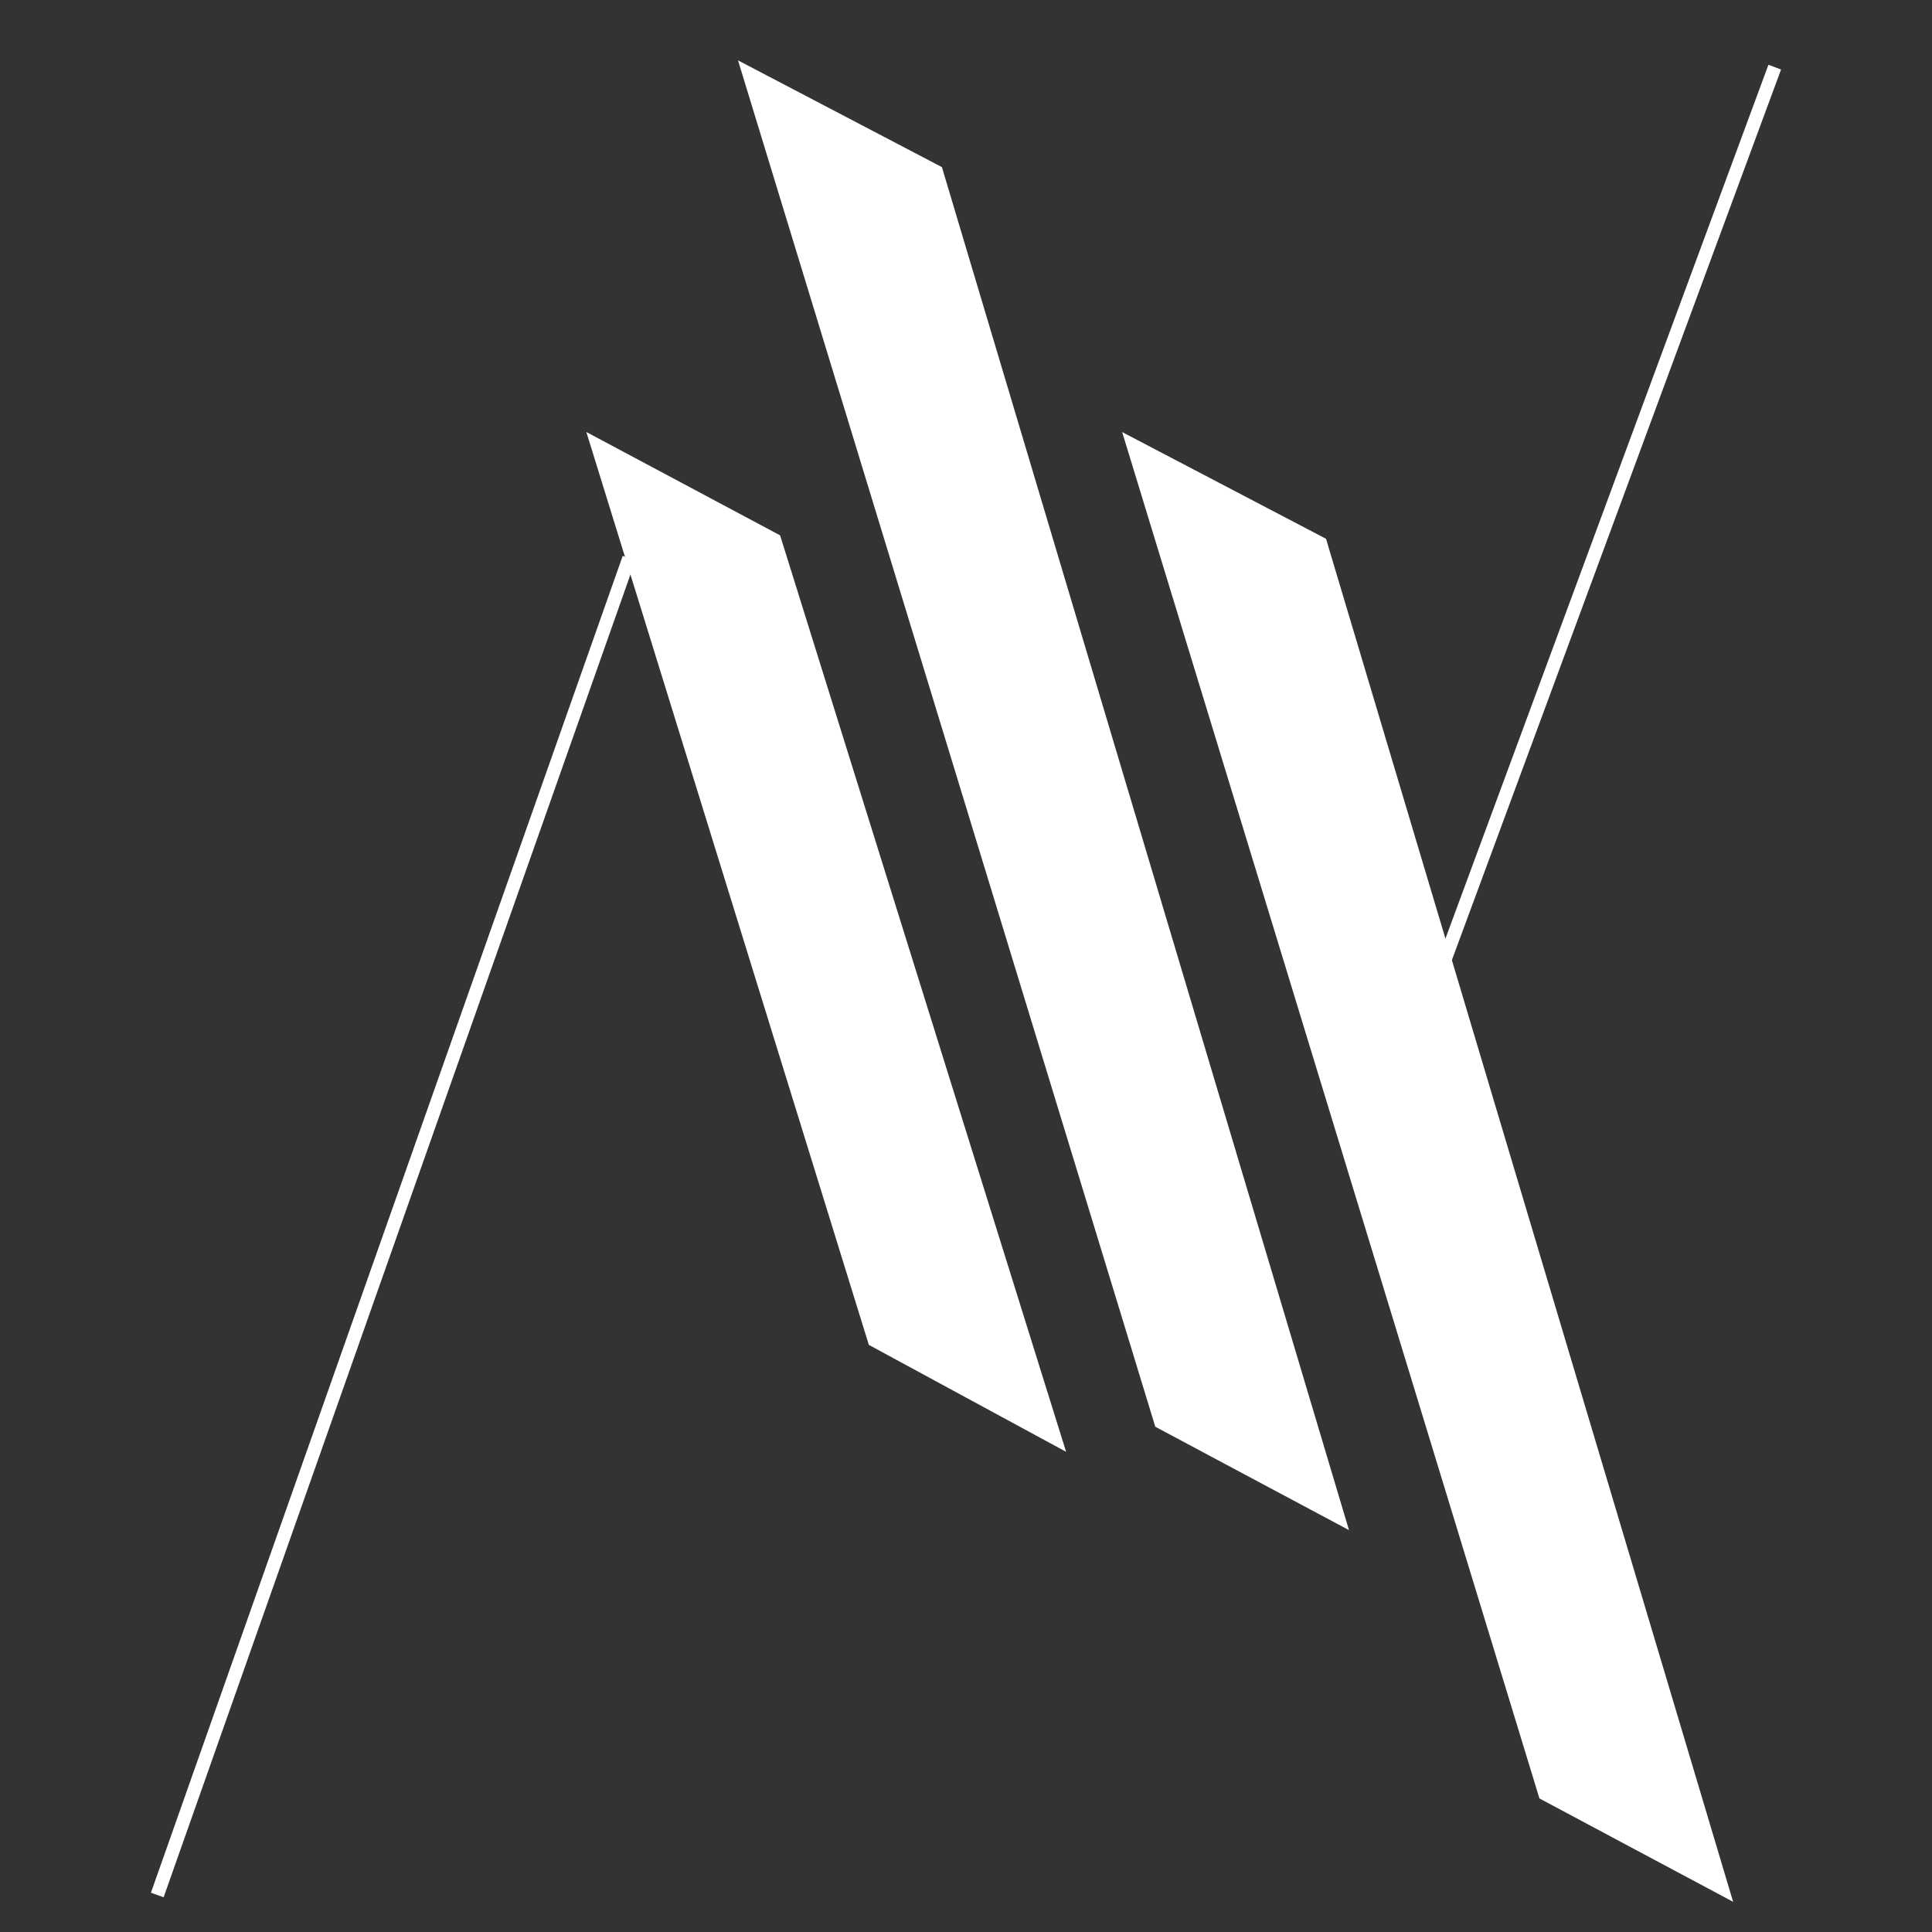
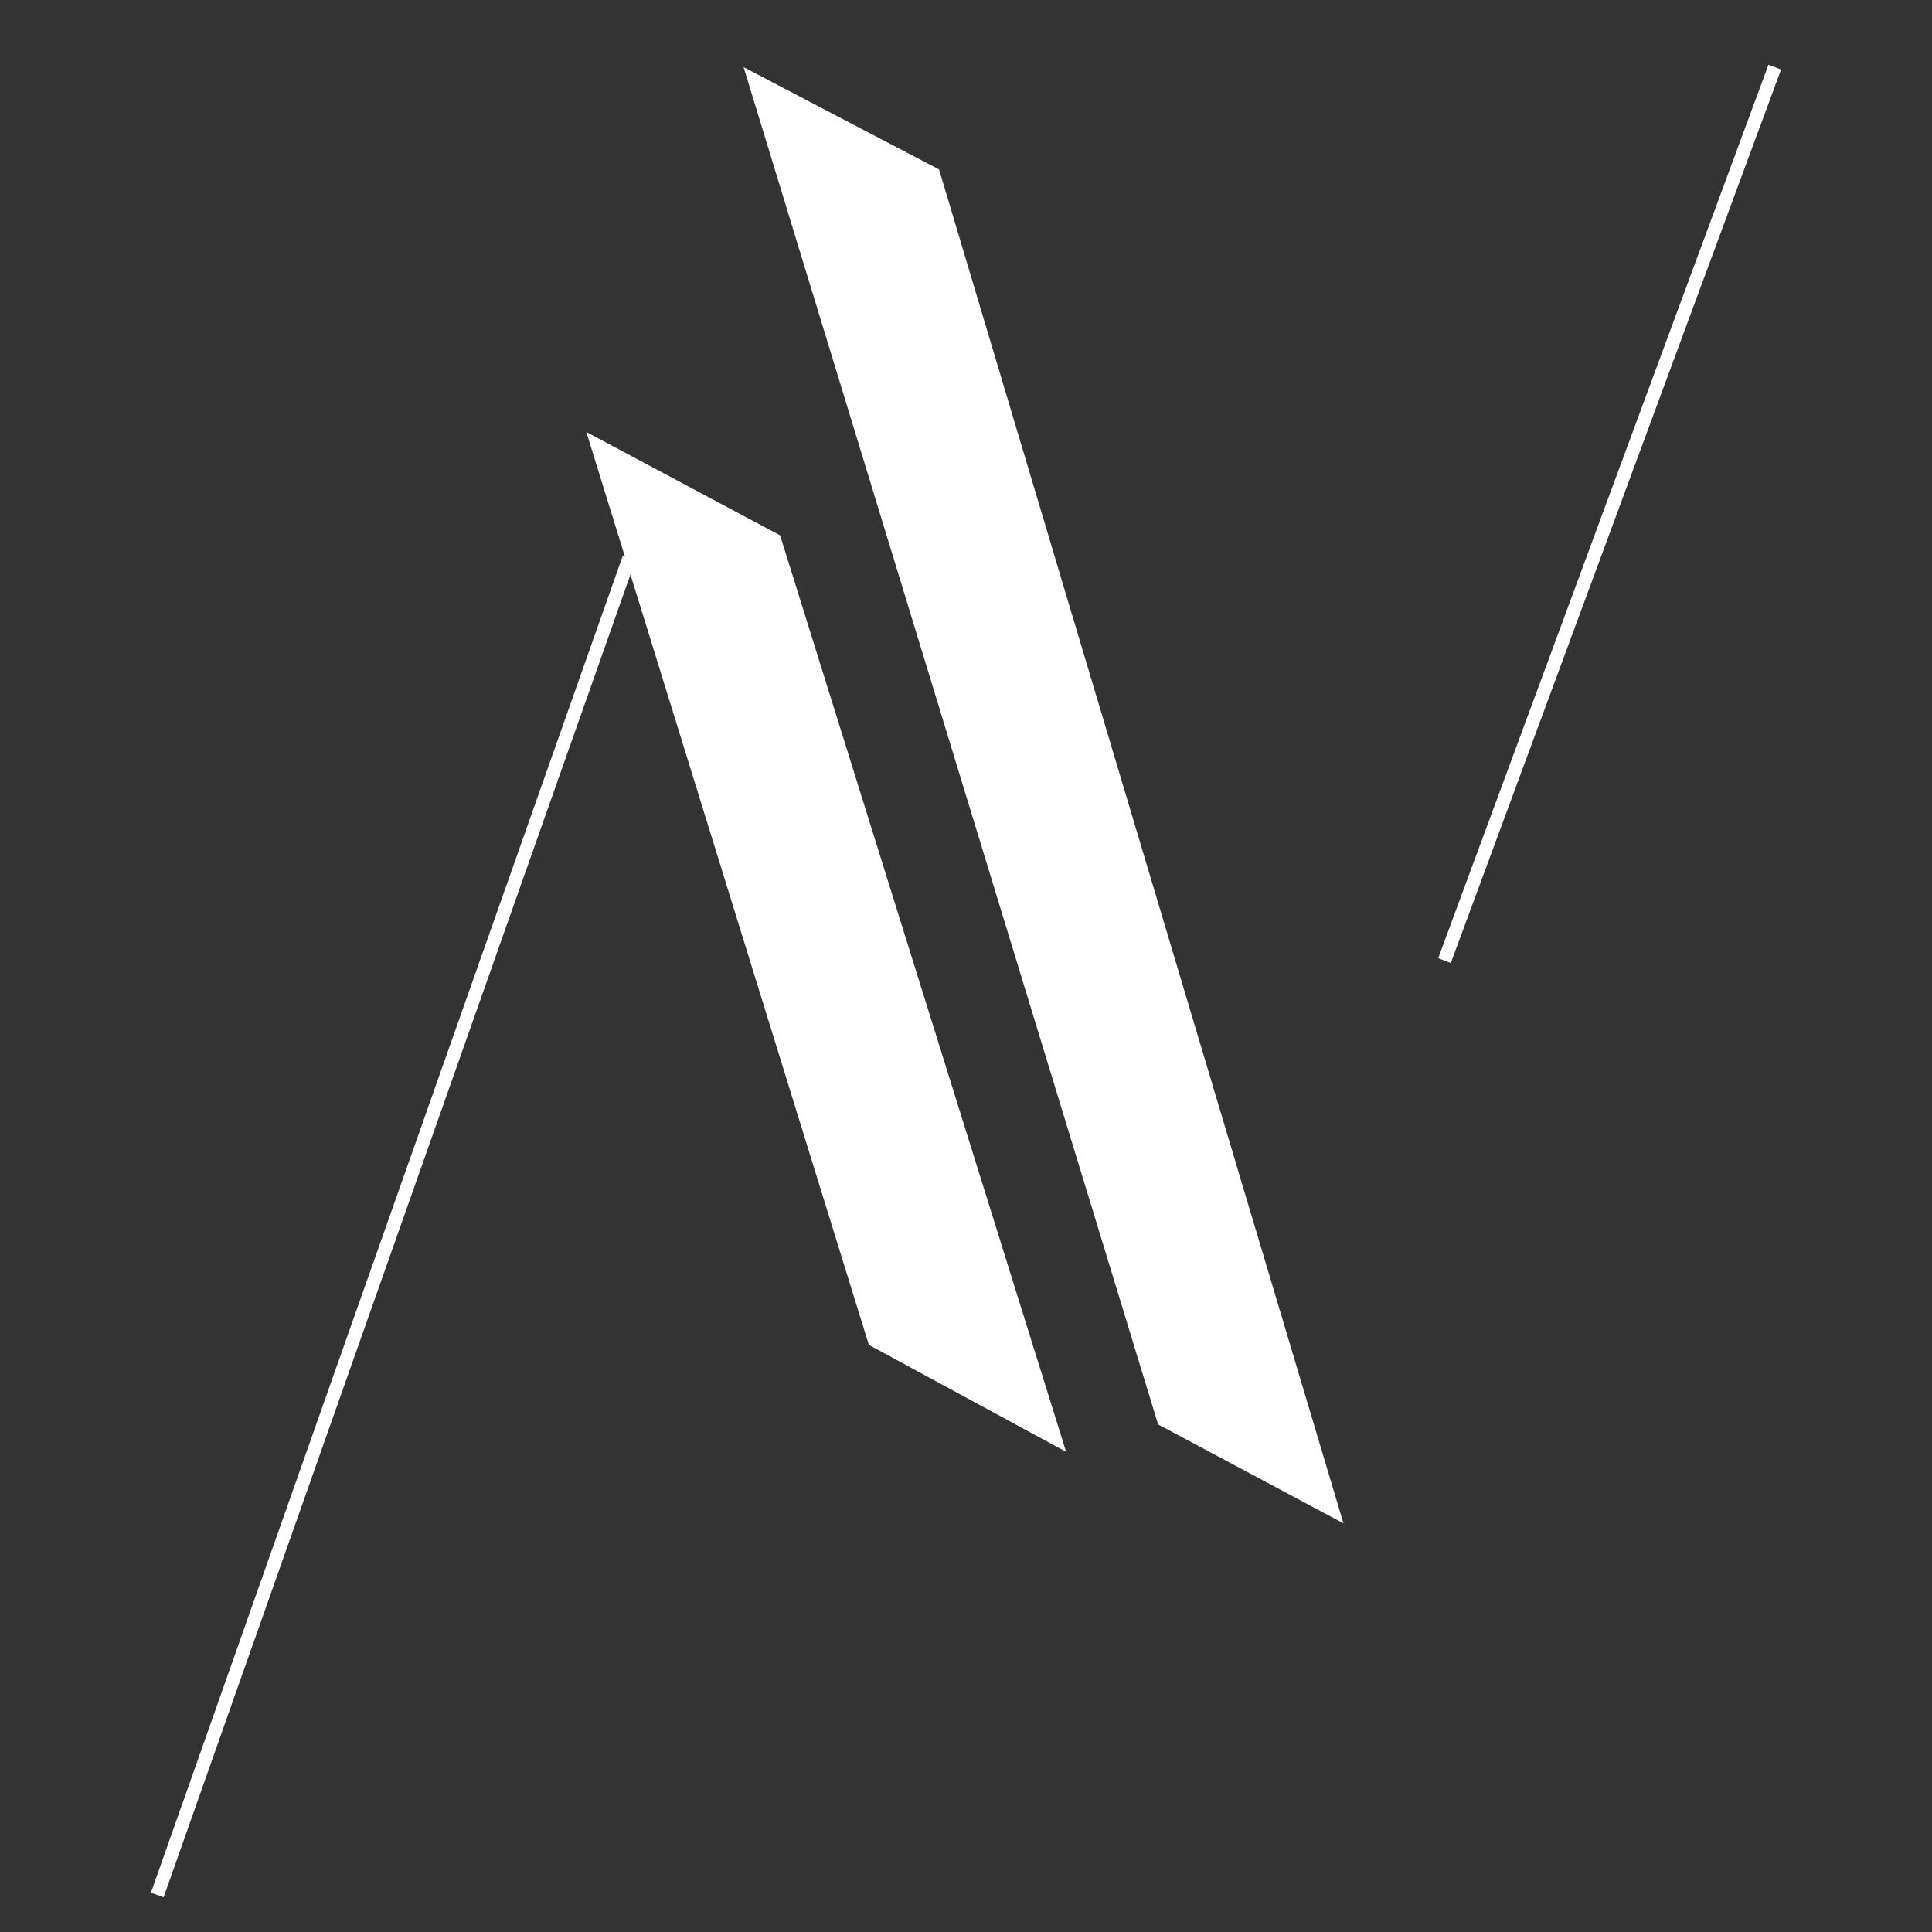
<svg xmlns="http://www.w3.org/2000/svg" width="64" height="64" fill="none">
  <rect width="100%" height="100%" fill="#333333" stroke="none" />
  <path fill="#fff" d="M21.048 18.567 5.42 62.85 5 62.698l15.628-44.283.42.152ZM59 2.303 48.06 31.9l-.418-.158 10.94-29.597.418.158Z" />
  <path fill="#fff" d="m19.61 14.537 9.265 29.936 6.251 3.39-9.376-30.05-6.14-3.275Z" />
  <path fill="#fff" d="m25.842 17.735.014.044 9.46 30.314-6.494-3.52-.04-.022-.014-.044-9.345-30.197 6.42 3.425Zm3.126 26.66 5.97 3.237-9.281-29.74-5.86-3.127 9.171 29.63Zm15.535 6.065L31.108 5.614l-6.475-3.389 13.73 44.96 6.14 3.277Z" />
-   <path fill="#fff" d="m38.27 47.263-.013-.045L24.448 2l6.71 3.513.043.022.014.045 13.472 45.107-6.417-3.424ZM31.014 5.692 24.82 2.449l13.637 44.658 5.863 3.128L31.014 5.692Zm26.214 57.082L43.833 17.926l-6.474-3.388 13.73 44.96 6.14 3.276Z" />
-   <path fill="#fff" d="m50.996 59.576-.014-.045-13.809-45.218 6.711 3.513.042.022.014.046L57.412 63l-6.416-3.424ZM43.74 18.005l-6.196-3.243L51.182 59.42l5.862 3.128L43.74 18.005Z" />
</svg>